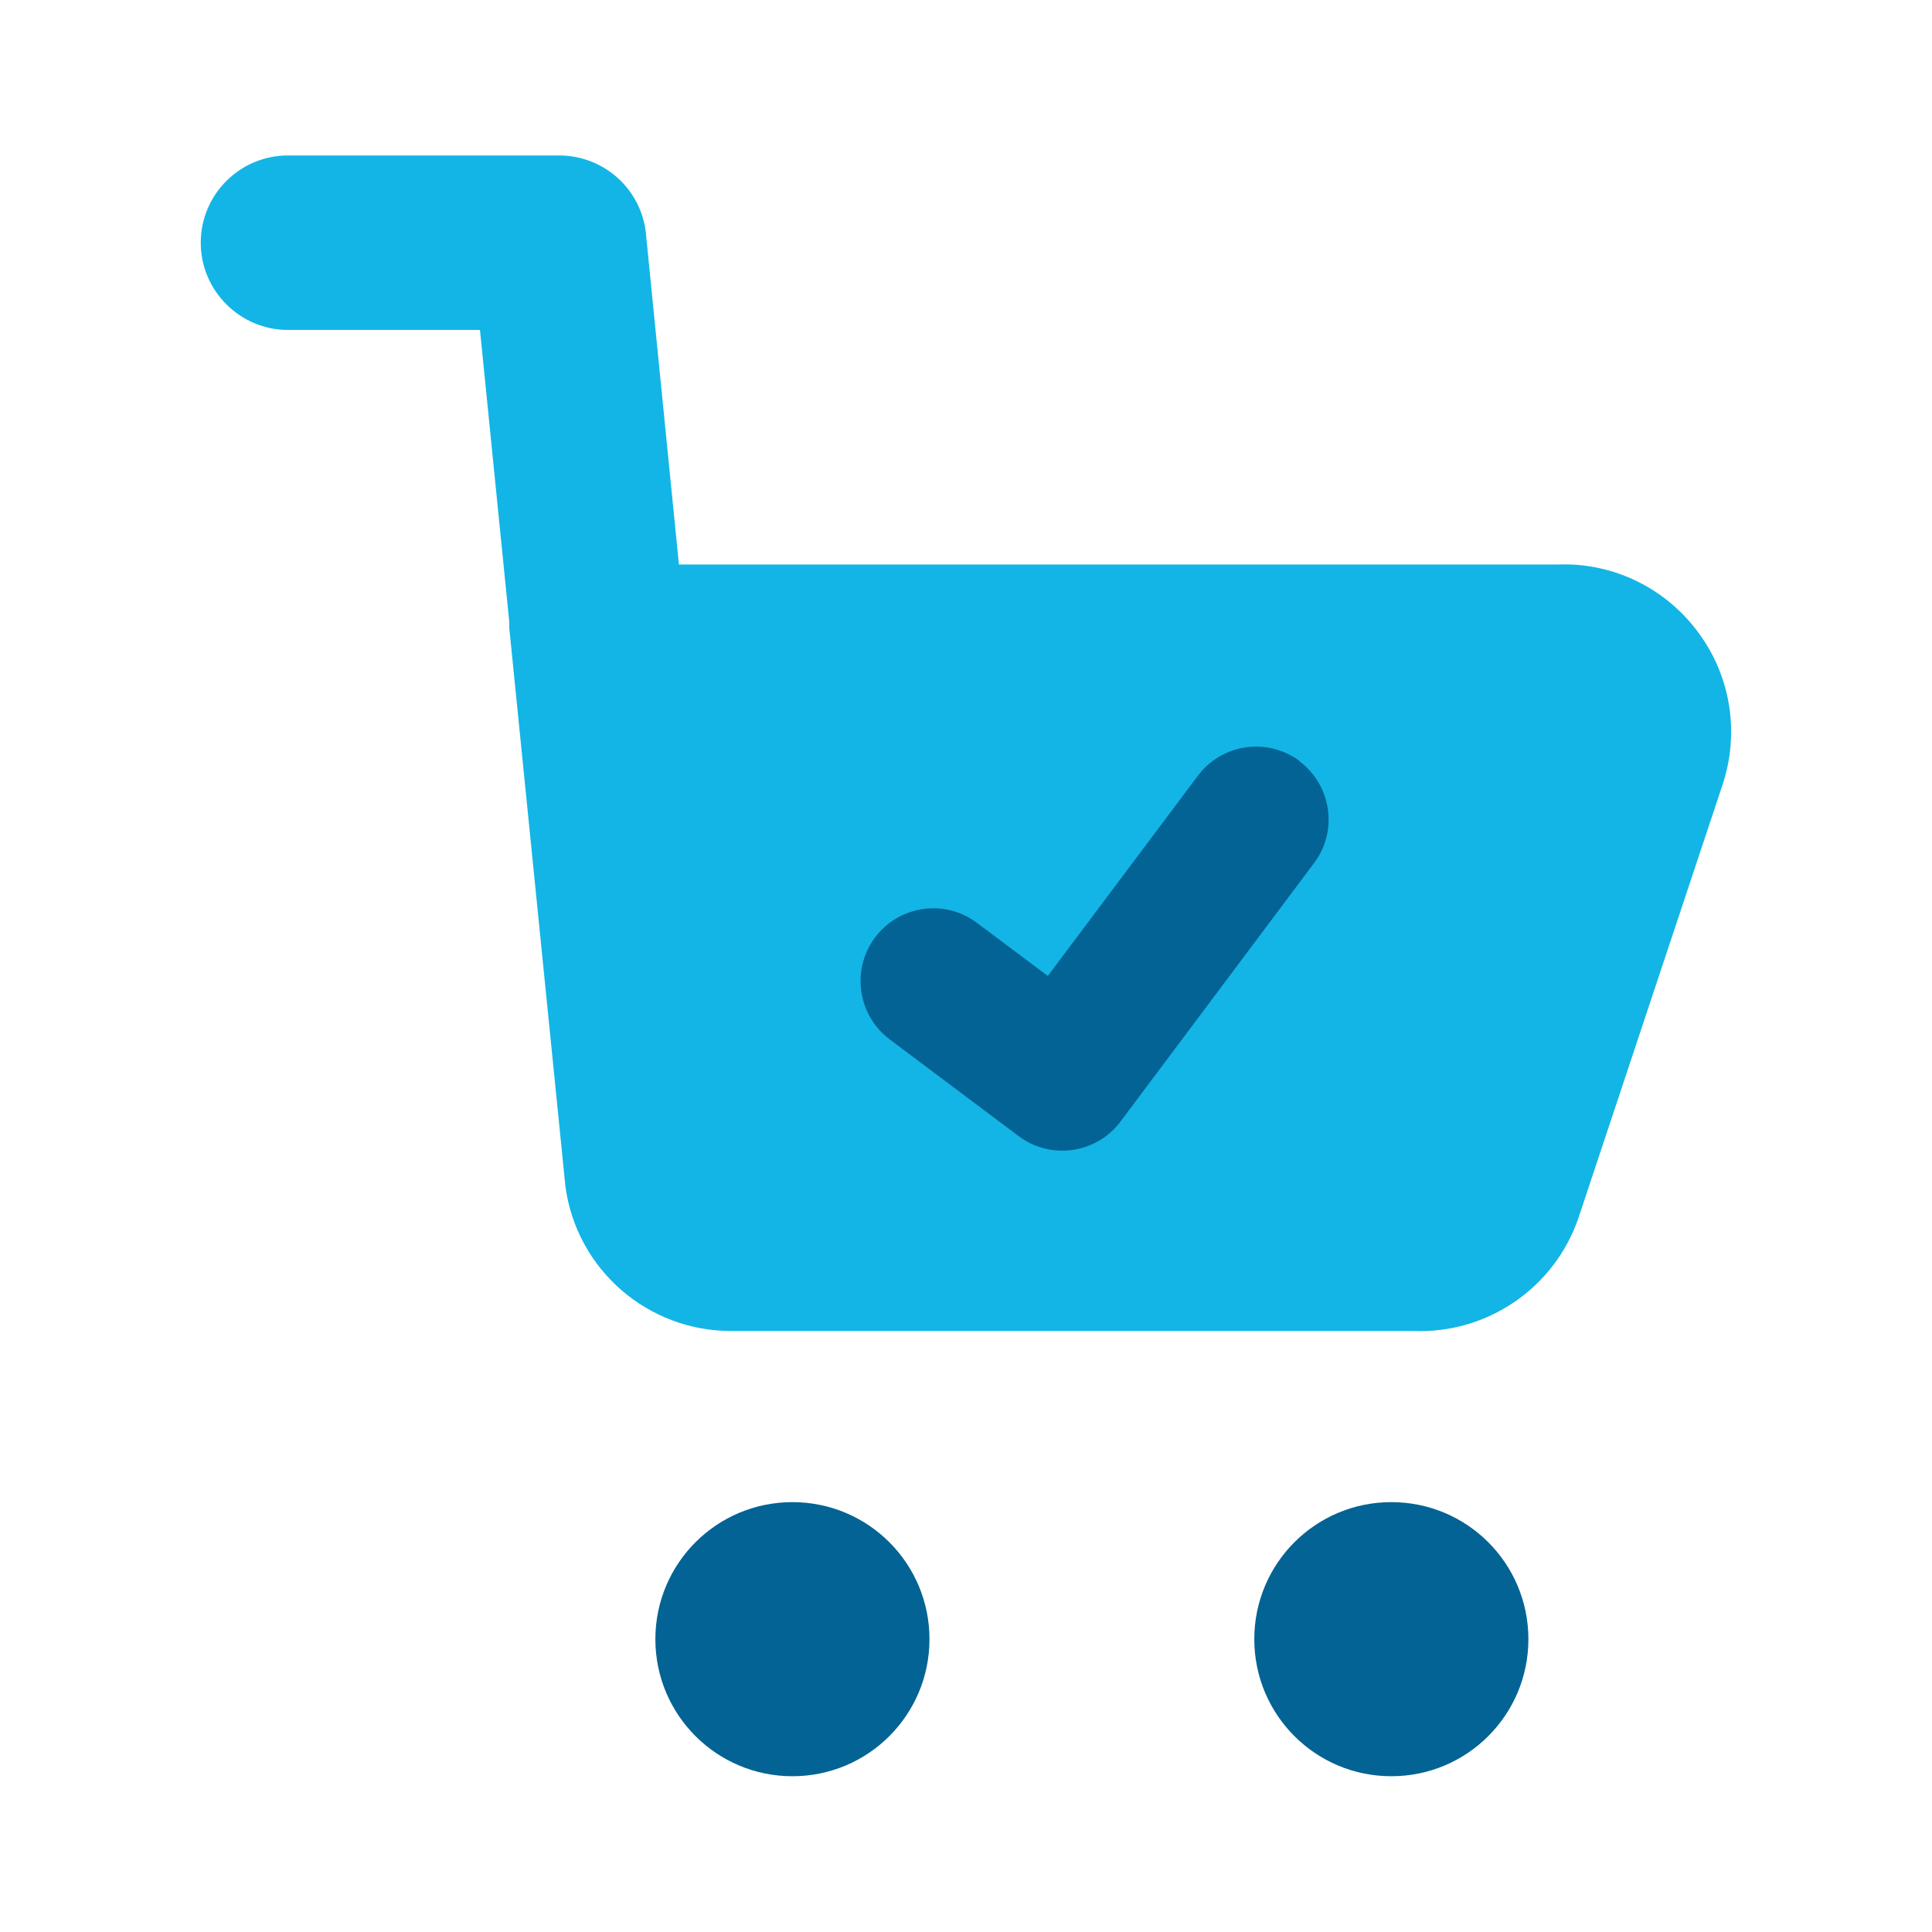
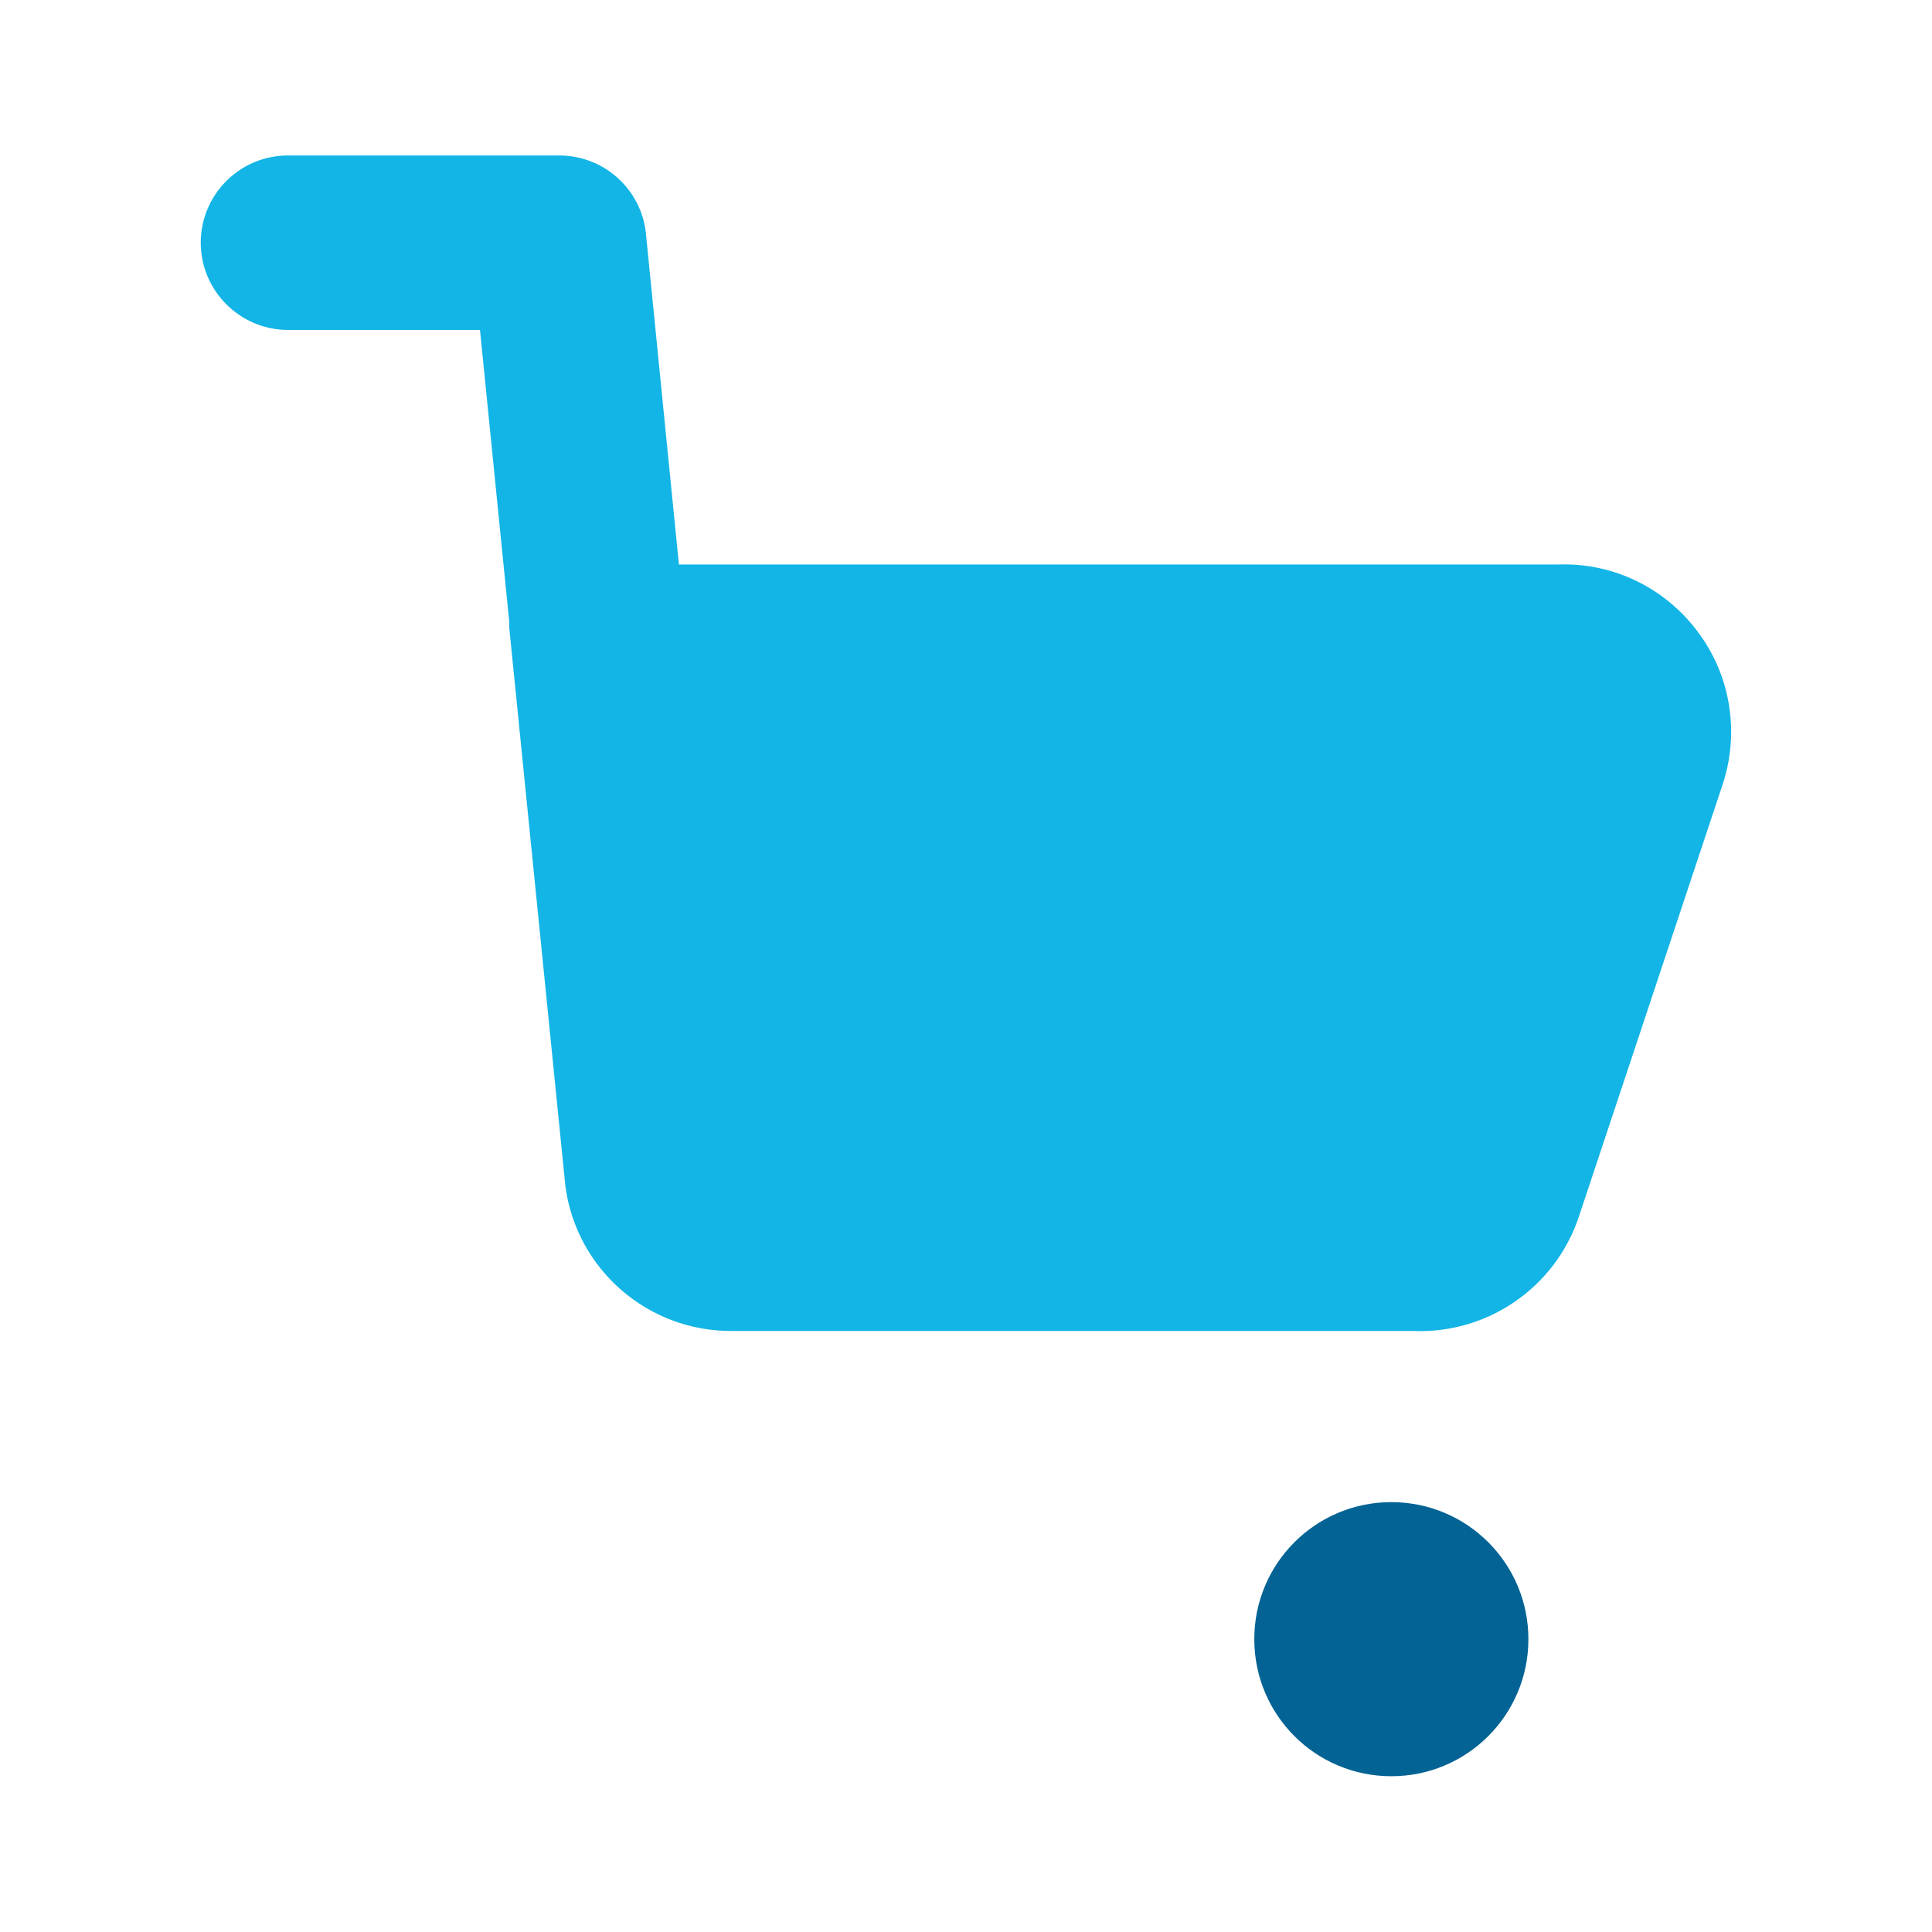
<svg xmlns="http://www.w3.org/2000/svg" id="Camada_1" data-name="Camada 1" viewBox="0 0 64 64">
  <defs>
    <style>      .cls-1 {        fill: #12b5e6;      }      .cls-1, .cls-2 {        fill-rule: evenodd;      }      .cls-2 {        fill: #036394;      }    </style>
  </defs>
  <path id="Union" class="cls-1" d="M21.4,7.75c-.15-1.48-1.39-2.6-2.88-2.6h-8.98c-1.6,0-2.89,1.3-2.89,2.89s1.3,2.89,2.89,2.89h6.36l.97,9.67c0,.07,0,.14,0,.2l1.86,18.5c.37,2.76,2.74,4.81,5.52,4.79h22.57c2.45.1,4.68-1.43,5.47-3.75h0s4.78-14.37,4.78-14.37h0c.55-1.68.27-3.53-.77-4.96-1.08-1.51-2.84-2.38-4.69-2.31h-29.12l-1.09-10.93h0Z" />
  <path id="Union_2" data-name="Union 2" class="cls-2" d="M46.09,49.76c2.51,0,4.54,2.03,4.54,4.54,0,2.51-2.03,4.54-4.54,4.54h0c-2.51,0-4.54-2.03-4.54-4.54,0-2.51,2.03-4.54,4.54-4.54Z" />
-   <path id="Union_3" data-name="Union 3" class="cls-2" d="M26.25,49.76c2.51,0,4.54,2.03,4.54,4.54,0,2.51-2.03,4.54-4.54,4.54h0c-2.51,0-4.54-2.03-4.54-4.54,0-2.51,2.03-4.54,4.54-4.54Z" />
-   <path id="Vector_Stroke_" data-name="Vector (Stroke)" class="cls-2" d="M43.05,25.22c1.06.8,1.28,2.31.48,3.37l-6.41,8.56c-.8,1.07-2.31,1.28-3.37.49,0,0,0,0,0,0l-4.28-3.21c-1.06-.8-1.28-2.31-.48-3.38.8-1.06,2.31-1.28,3.37-.48l2.35,1.76,4.97-6.63c.8-1.07,2.31-1.28,3.37-.49,0,0,0,0,0,0h0Z" />
</svg>